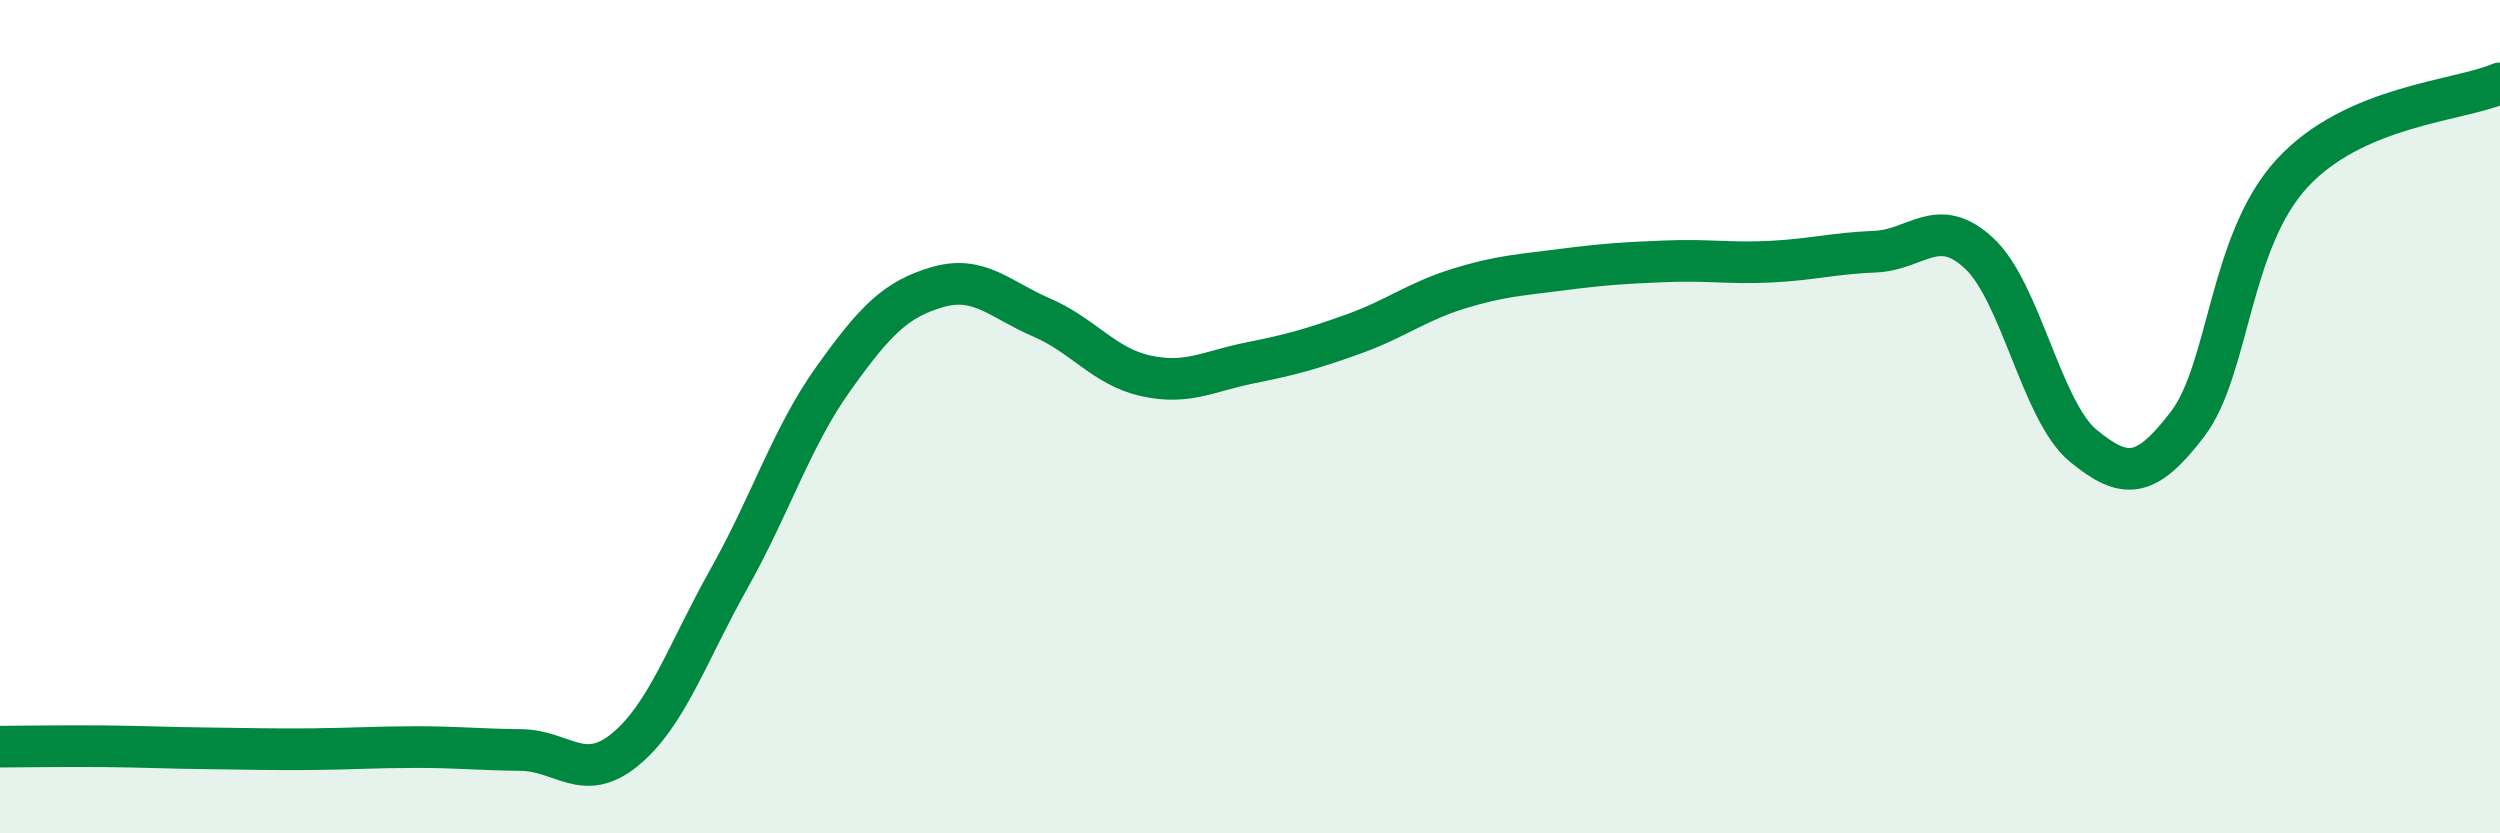
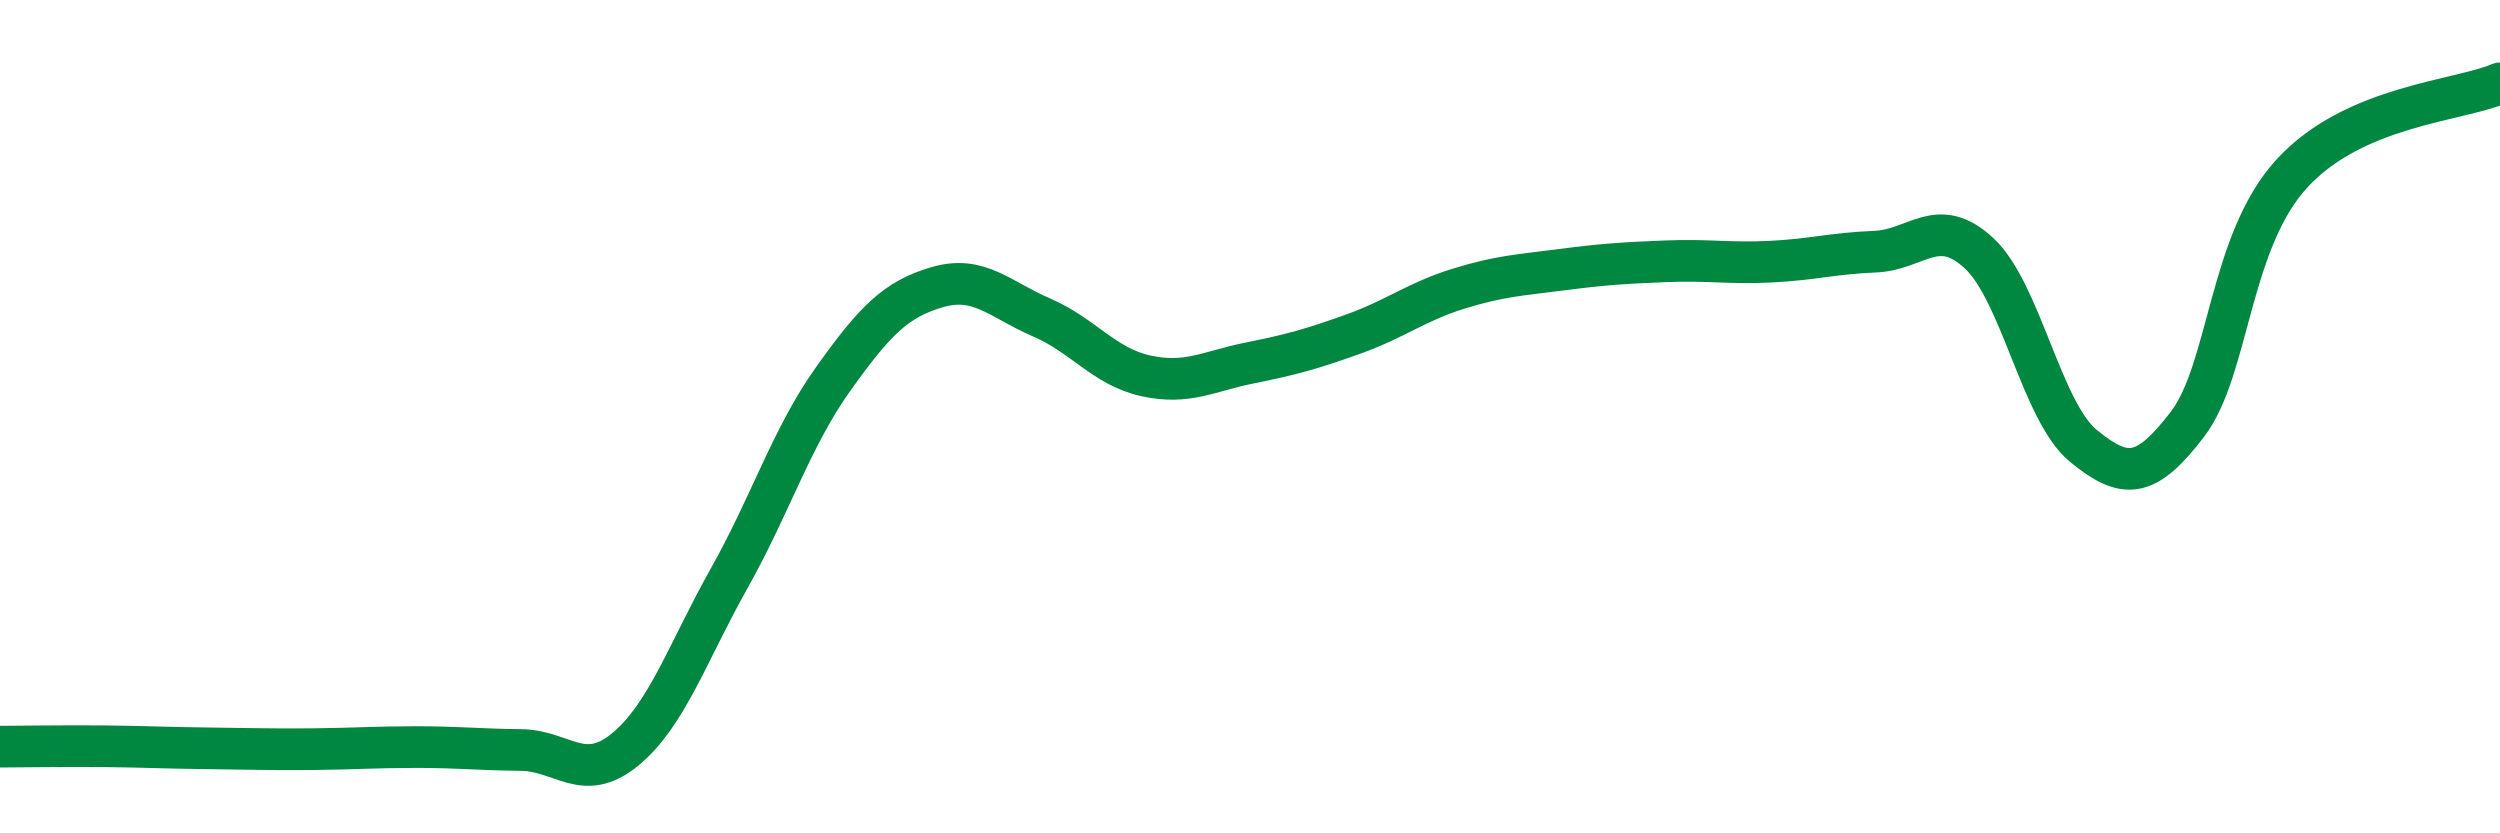
<svg xmlns="http://www.w3.org/2000/svg" width="60" height="20" viewBox="0 0 60 20">
-   <path d="M 0,17.92 C 0.5,17.92 1.5,17.9 2.5,17.91 C 3.5,17.92 4,17.95 5,17.96 C 6,17.97 6.5,17.99 7.5,17.98 C 8.5,17.97 9,17.93 10,17.93 C 11,17.93 11.5,17.99 12.5,18 C 13.5,18.01 14,18.81 15,17.99 C 16,17.17 16.5,15.66 17.5,13.88 C 18.5,12.1 19,10.49 20,9.09 C 21,7.69 21.5,7.18 22.5,6.89 C 23.5,6.6 24,7.19 25,7.62 C 26,8.05 26.5,8.8 27.5,9.02 C 28.5,9.24 29,8.91 30,8.71 C 31,8.51 31.5,8.37 32.5,8.01 C 33.5,7.65 34,7.24 35,6.93 C 36,6.62 36.5,6.6 37.5,6.47 C 38.5,6.34 39,6.31 40,6.27 C 41,6.23 41.5,6.33 42.5,6.28 C 43.5,6.23 44,6.08 45,6.04 C 46,6 46.5,5.15 47.5,6.08 C 48.5,7.01 49,9.88 50,10.7 C 51,11.52 51.5,11.49 52.5,10.18 C 53.5,8.87 53.5,5.81 55,4.17 C 56.5,2.53 59,2.43 60,2L60 20L0 20Z" fill="#008740" opacity="0.1" stroke-linecap="round" stroke-linejoin="round" />
  <path d="M 0,17.92 C 0.5,17.92 1.5,17.9 2.5,17.91 C 3.5,17.92 4,17.95 5,17.96 C 6,17.97 6.5,17.99 7.5,17.98 C 8.5,17.97 9,17.93 10,17.93 C 11,17.93 11.5,17.99 12.5,18 C 13.5,18.01 14,18.81 15,17.99 C 16,17.17 16.5,15.66 17.5,13.88 C 18.5,12.1 19,10.49 20,9.09 C 21,7.69 21.5,7.18 22.5,6.89 C 23.5,6.6 24,7.19 25,7.62 C 26,8.05 26.5,8.8 27.5,9.02 C 28.5,9.24 29,8.91 30,8.71 C 31,8.51 31.5,8.37 32.5,8.01 C 33.5,7.65 34,7.24 35,6.93 C 36,6.62 36.5,6.6 37.5,6.47 C 38.5,6.34 39,6.31 40,6.27 C 41,6.23 41.5,6.33 42.5,6.28 C 43.5,6.23 44,6.08 45,6.04 C 46,6 46.5,5.15 47.5,6.08 C 48.5,7.01 49,9.88 50,10.7 C 51,11.52 51.5,11.49 52.5,10.18 C 53.5,8.87 53.5,5.81 55,4.17 C 56.5,2.53 59,2.43 60,2" stroke="#008740" stroke-width="1" fill="none" stroke-linecap="round" stroke-linejoin="round" />
</svg>